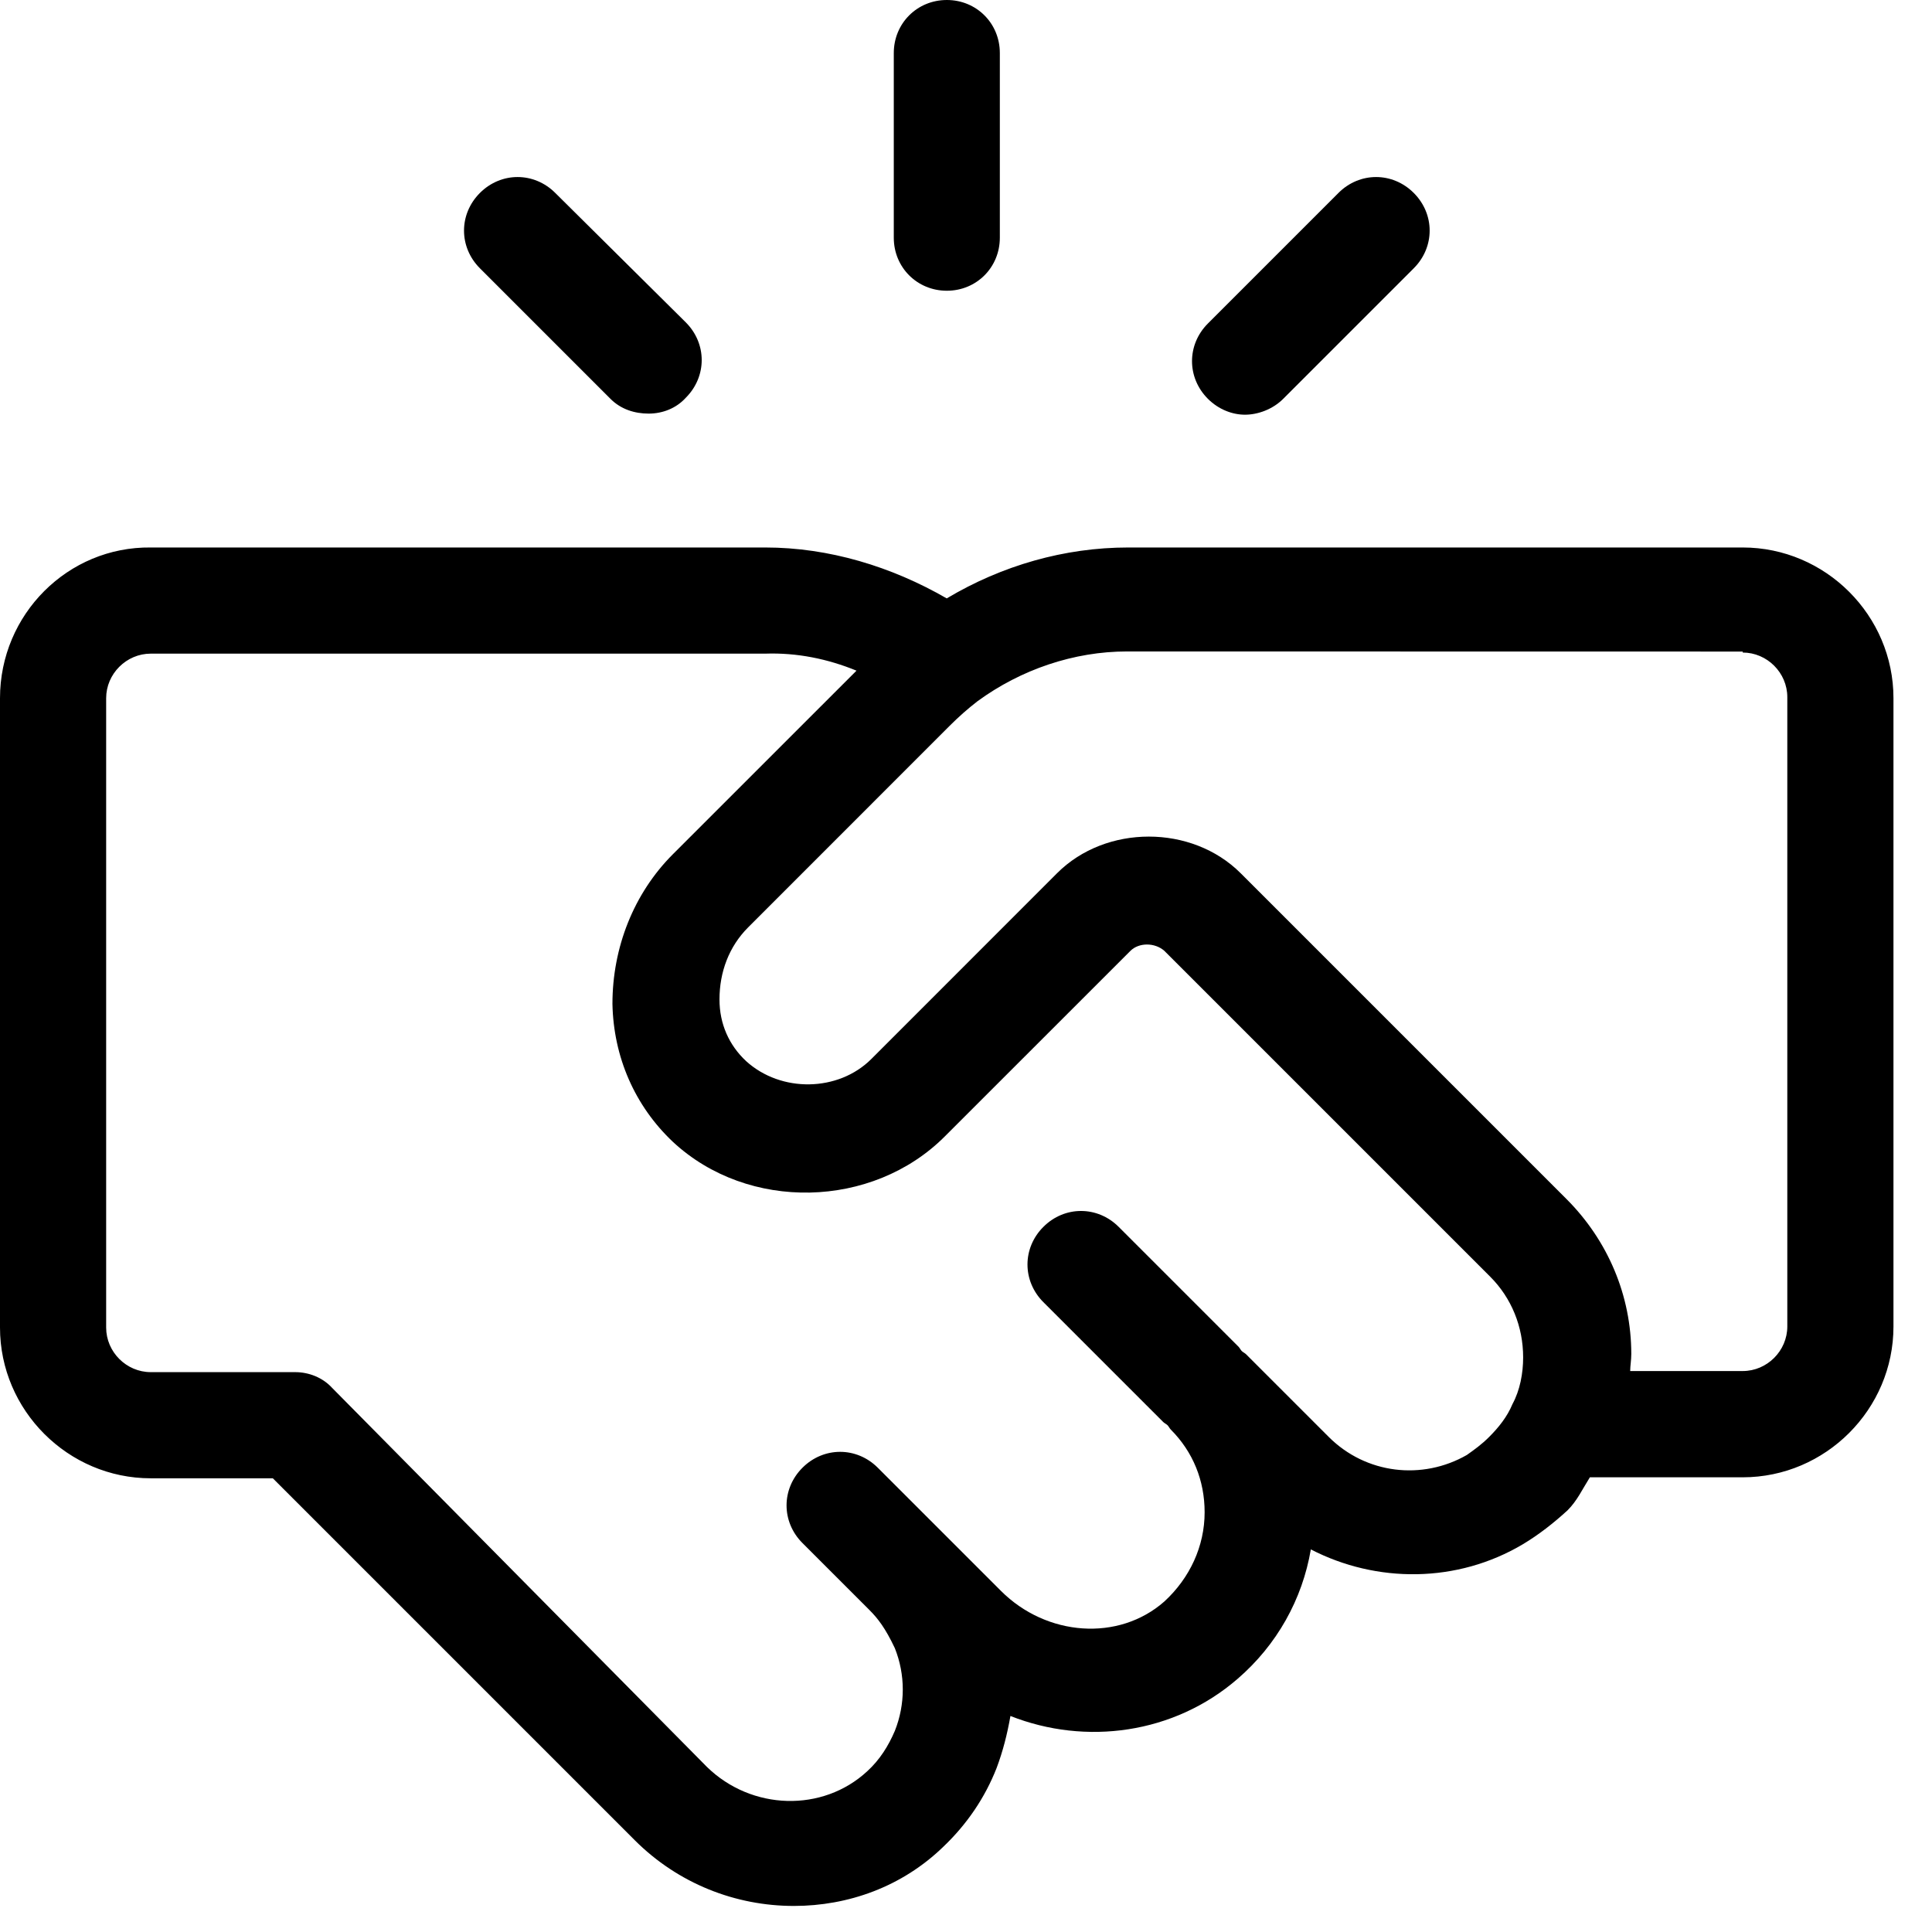
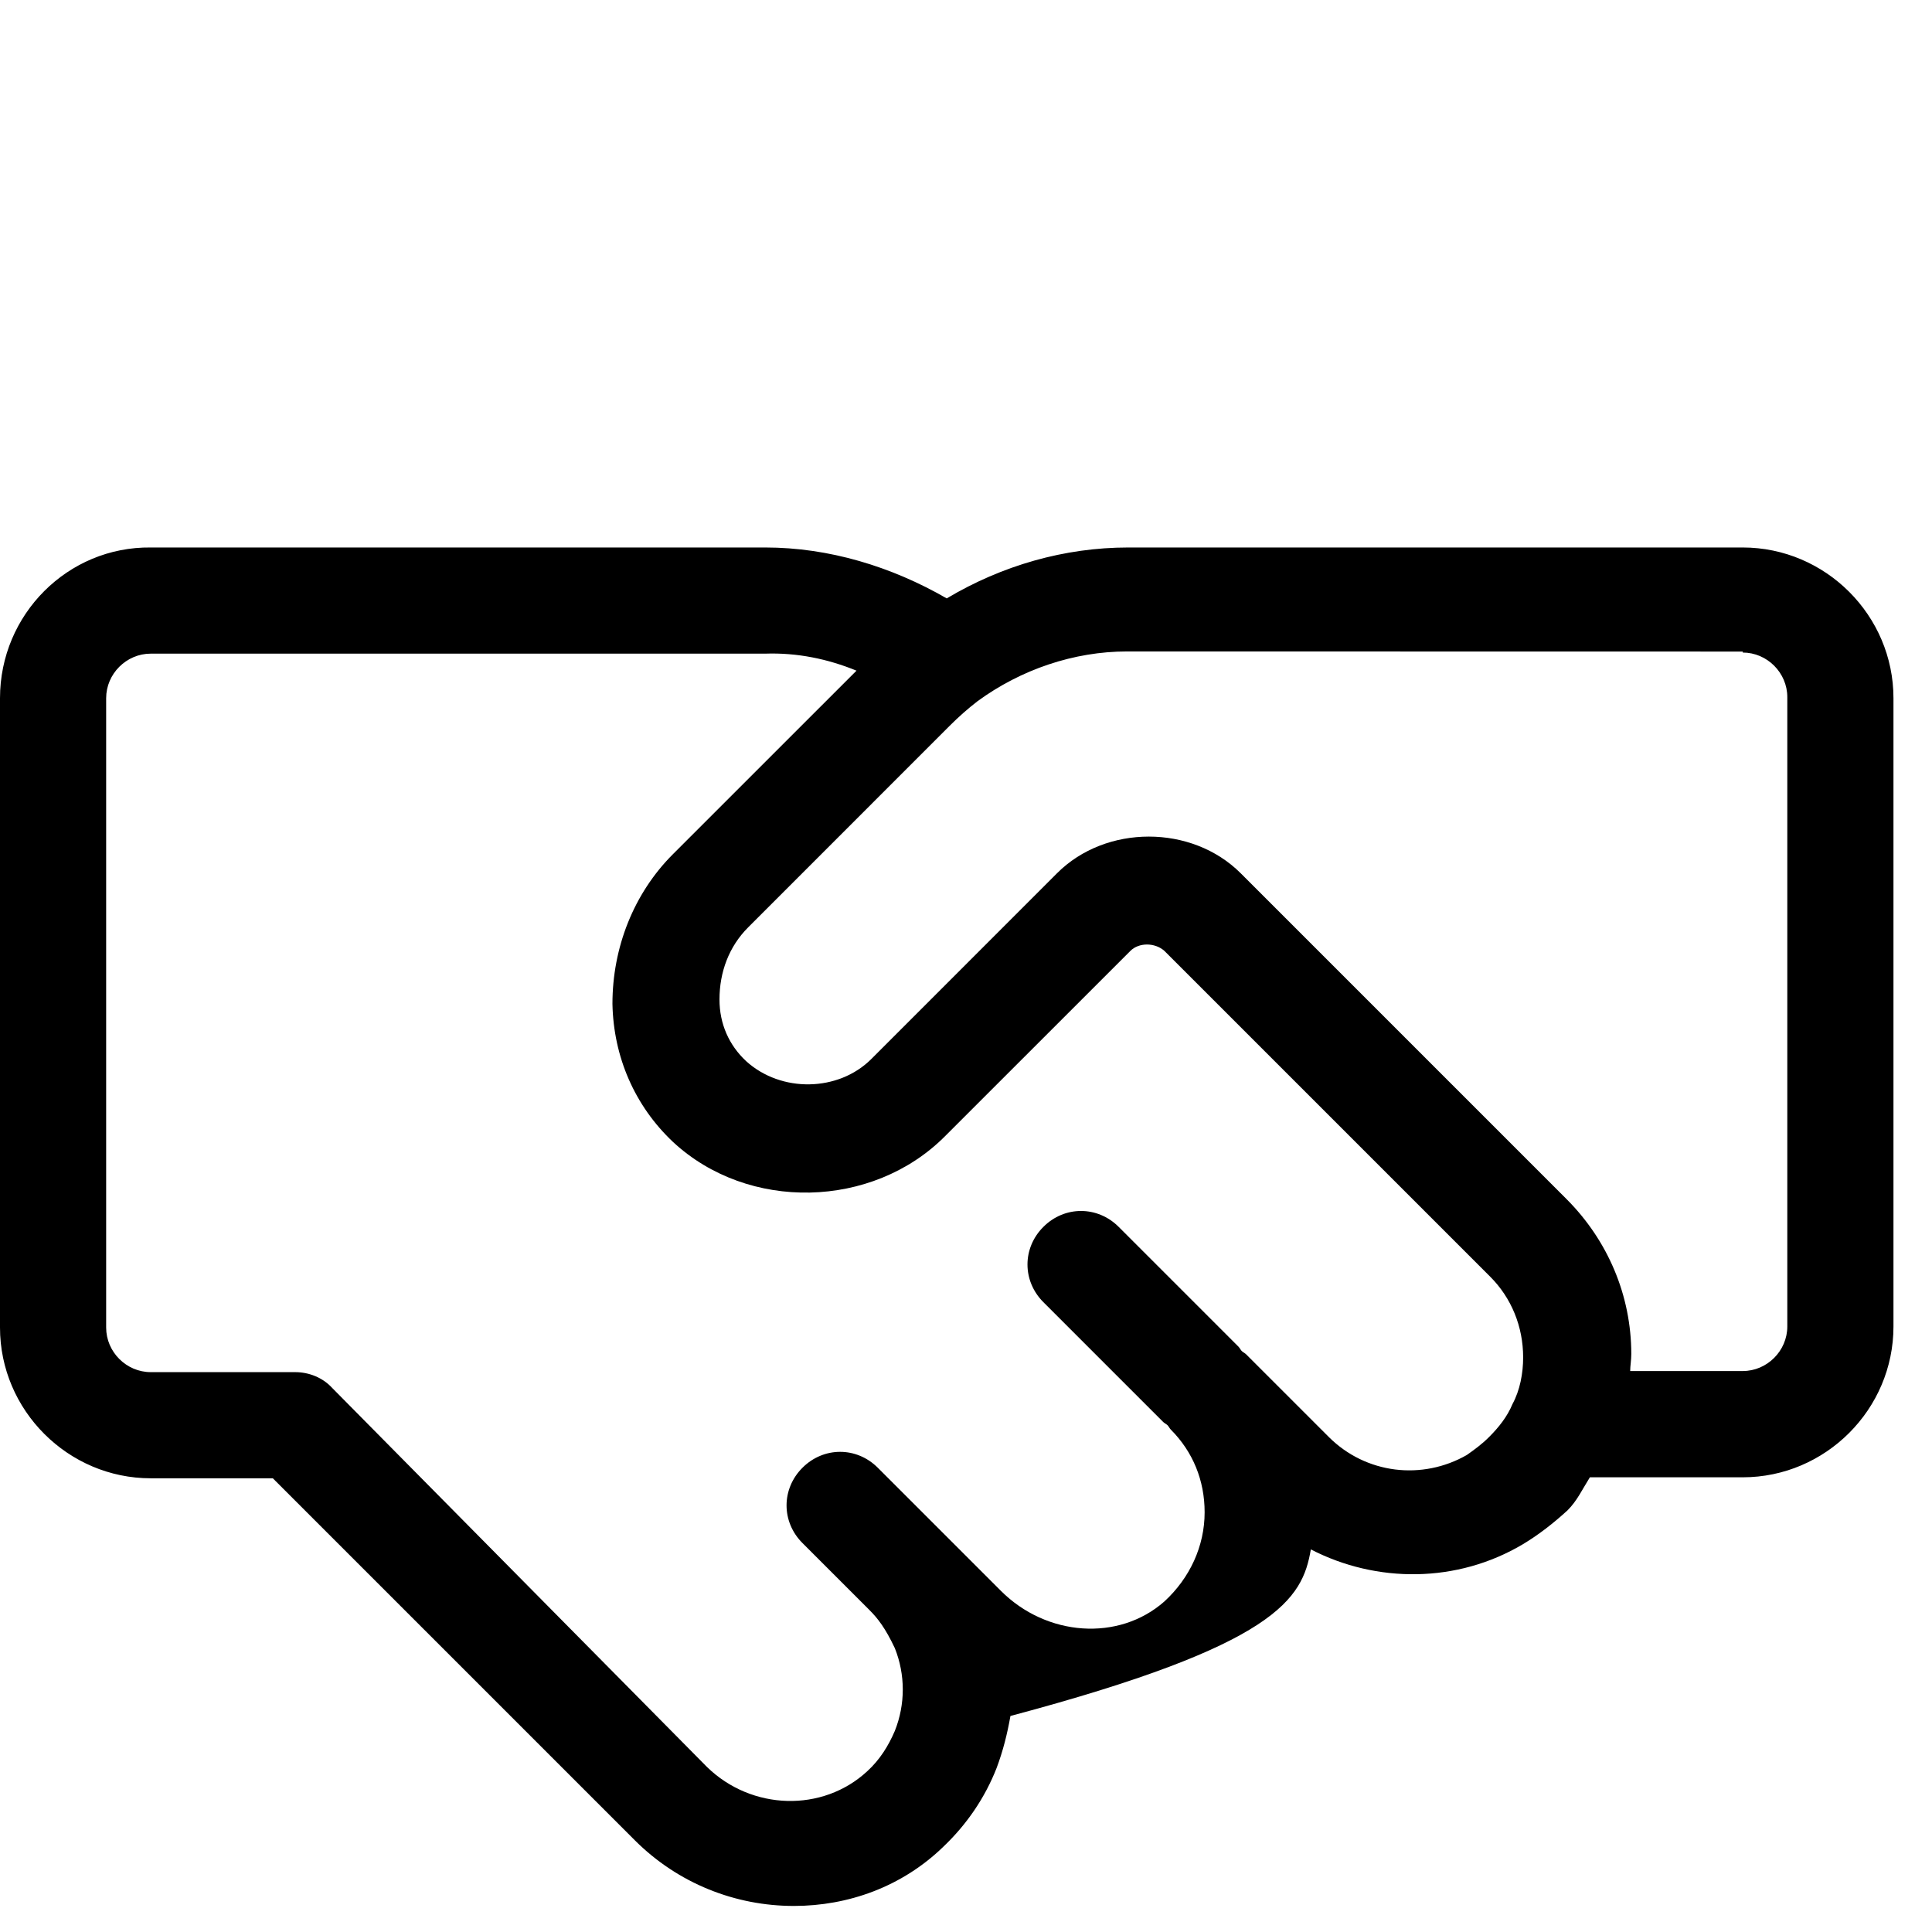
<svg xmlns="http://www.w3.org/2000/svg" width="37" height="37" viewBox="0 0 37 37" fill="none">
-   <path d="M1.44217e-05 13.371V25.424C1.44217e-05 27.009 1.302 28.311 2.887 28.311H5.225L12.155 35.241C12.988 36.074 14.086 36.501 15.204 36.501C16.241 36.501 17.277 36.135 18.07 35.363C18.518 34.936 18.863 34.428 19.086 33.86C19.208 33.534 19.29 33.21 19.351 32.863C20.793 33.433 22.482 33.208 23.701 32.152C24.454 31.503 24.942 30.628 25.104 29.673C26.363 30.323 27.908 30.323 29.168 29.572C29.473 29.389 29.757 29.166 30.022 28.923C30.205 28.74 30.306 28.517 30.448 28.292H33.375C34.961 28.292 36.262 26.99 36.262 25.405V13.371C36.262 11.786 34.961 10.485 33.375 10.485H21.607C20.387 10.485 19.189 10.829 18.131 11.46C17.074 10.85 15.875 10.485 14.655 10.485H2.887C1.301 10.466 1.44217e-05 11.765 1.44217e-05 13.371ZM33.375 12.497C33.842 12.497 34.229 12.884 34.229 13.351V25.403C34.229 25.87 33.842 26.257 33.375 26.257H31.22C31.22 26.156 31.241 26.053 31.241 25.931C31.241 24.812 30.793 23.757 30.001 22.964L23.76 16.723C22.824 15.788 21.178 15.788 20.244 16.723L16.687 20.281C16.056 20.912 14.958 20.931 14.288 20.321C13.962 20.016 13.779 19.61 13.779 19.141C13.779 18.614 13.962 18.126 14.328 17.76L18.19 13.897C18.352 13.735 18.535 13.572 18.718 13.431C19.551 12.821 20.568 12.476 21.584 12.476L33.375 12.478L33.375 12.497ZM16.403 12.844L12.887 16.359C12.134 17.112 11.729 18.149 11.729 19.225C11.749 20.241 12.155 21.177 12.887 21.868C14.33 23.21 16.708 23.149 18.091 21.767L21.649 18.21C21.811 18.048 22.116 18.048 22.299 18.21L28.539 24.45C28.945 24.856 29.17 25.405 29.17 25.996C29.17 26.3 29.109 26.626 28.966 26.889C28.865 27.133 28.701 27.337 28.518 27.52C28.375 27.663 28.234 27.764 28.091 27.865C27.238 28.353 26.161 28.231 25.448 27.52L23.863 25.935C23.842 25.914 23.802 25.895 23.781 25.874C23.76 25.853 23.741 25.813 23.72 25.792L21.424 23.496C21.018 23.09 20.387 23.09 19.982 23.496C19.576 23.901 19.576 24.532 19.982 24.938L22.278 27.234C22.299 27.255 22.339 27.274 22.36 27.295C22.381 27.316 22.4 27.356 22.421 27.377C22.847 27.804 23.07 28.353 23.07 28.962C23.07 29.612 22.786 30.222 22.299 30.67C21.424 31.442 20.042 31.341 19.168 30.466L16.811 28.109C16.405 27.703 15.774 27.703 15.368 28.109C14.962 28.515 14.962 29.145 15.368 29.551L16.649 30.832C16.811 30.994 16.954 31.177 17.137 31.564C17.34 32.072 17.34 32.64 17.137 33.149C17.015 33.433 16.853 33.698 16.609 33.921C15.755 34.713 14.393 34.673 13.539 33.839L6.363 26.582C6.18 26.381 5.915 26.278 5.652 26.278H2.887C2.42 26.278 2.033 25.891 2.033 25.424V13.371C2.033 12.905 2.42 12.518 2.887 12.518H14.655C15.265 12.497 15.854 12.619 16.403 12.844Z" fill="black" />
-   <path d="M19.148 4.552V1.016C19.148 0.446 18.701 0 18.133 0C17.563 0 17.117 0.448 17.117 1.016V4.552C17.117 5.122 17.565 5.568 18.133 5.568C18.703 5.568 19.148 5.12 19.148 4.552Z" fill="black" />
-   <path d="M12.423 7.921C12.688 7.921 12.951 7.82 13.134 7.617C13.54 7.211 13.54 6.58 13.134 6.174L10.634 3.695C10.228 3.289 9.597 3.289 9.191 3.695C8.785 4.101 8.785 4.732 9.191 5.138L11.691 7.638C11.893 7.841 12.158 7.921 12.423 7.921Z" fill="black" />
-   <path d="M24.575 7.638L27.075 5.138C27.481 4.732 27.481 4.101 27.075 3.695C26.669 3.289 26.038 3.289 25.633 3.695L23.133 6.195C22.727 6.601 22.727 7.232 23.133 7.638C23.336 7.841 23.599 7.942 23.843 7.942C24.087 7.942 24.373 7.841 24.575 7.638Z" fill="black" />
+   <path d="M1.44217e-05 13.371V25.424C1.44217e-05 27.009 1.302 28.311 2.887 28.311H5.225L12.155 35.241C12.988 36.074 14.086 36.501 15.204 36.501C16.241 36.501 17.277 36.135 18.07 35.363C18.518 34.936 18.863 34.428 19.086 33.86C19.208 33.534 19.29 33.21 19.351 32.863C24.454 31.503 24.942 30.628 25.104 29.673C26.363 30.323 27.908 30.323 29.168 29.572C29.473 29.389 29.757 29.166 30.022 28.923C30.205 28.74 30.306 28.517 30.448 28.292H33.375C34.961 28.292 36.262 26.99 36.262 25.405V13.371C36.262 11.786 34.961 10.485 33.375 10.485H21.607C20.387 10.485 19.189 10.829 18.131 11.46C17.074 10.85 15.875 10.485 14.655 10.485H2.887C1.301 10.466 1.44217e-05 11.765 1.44217e-05 13.371ZM33.375 12.497C33.842 12.497 34.229 12.884 34.229 13.351V25.403C34.229 25.87 33.842 26.257 33.375 26.257H31.22C31.22 26.156 31.241 26.053 31.241 25.931C31.241 24.812 30.793 23.757 30.001 22.964L23.76 16.723C22.824 15.788 21.178 15.788 20.244 16.723L16.687 20.281C16.056 20.912 14.958 20.931 14.288 20.321C13.962 20.016 13.779 19.61 13.779 19.141C13.779 18.614 13.962 18.126 14.328 17.76L18.19 13.897C18.352 13.735 18.535 13.572 18.718 13.431C19.551 12.821 20.568 12.476 21.584 12.476L33.375 12.478L33.375 12.497ZM16.403 12.844L12.887 16.359C12.134 17.112 11.729 18.149 11.729 19.225C11.749 20.241 12.155 21.177 12.887 21.868C14.33 23.21 16.708 23.149 18.091 21.767L21.649 18.21C21.811 18.048 22.116 18.048 22.299 18.21L28.539 24.45C28.945 24.856 29.17 25.405 29.17 25.996C29.17 26.3 29.109 26.626 28.966 26.889C28.865 27.133 28.701 27.337 28.518 27.52C28.375 27.663 28.234 27.764 28.091 27.865C27.238 28.353 26.161 28.231 25.448 27.52L23.863 25.935C23.842 25.914 23.802 25.895 23.781 25.874C23.76 25.853 23.741 25.813 23.72 25.792L21.424 23.496C21.018 23.09 20.387 23.09 19.982 23.496C19.576 23.901 19.576 24.532 19.982 24.938L22.278 27.234C22.299 27.255 22.339 27.274 22.36 27.295C22.381 27.316 22.4 27.356 22.421 27.377C22.847 27.804 23.07 28.353 23.07 28.962C23.07 29.612 22.786 30.222 22.299 30.67C21.424 31.442 20.042 31.341 19.168 30.466L16.811 28.109C16.405 27.703 15.774 27.703 15.368 28.109C14.962 28.515 14.962 29.145 15.368 29.551L16.649 30.832C16.811 30.994 16.954 31.177 17.137 31.564C17.34 32.072 17.34 32.64 17.137 33.149C17.015 33.433 16.853 33.698 16.609 33.921C15.755 34.713 14.393 34.673 13.539 33.839L6.363 26.582C6.18 26.381 5.915 26.278 5.652 26.278H2.887C2.42 26.278 2.033 25.891 2.033 25.424V13.371C2.033 12.905 2.42 12.518 2.887 12.518H14.655C15.265 12.497 15.854 12.619 16.403 12.844Z" fill="black" />
</svg>